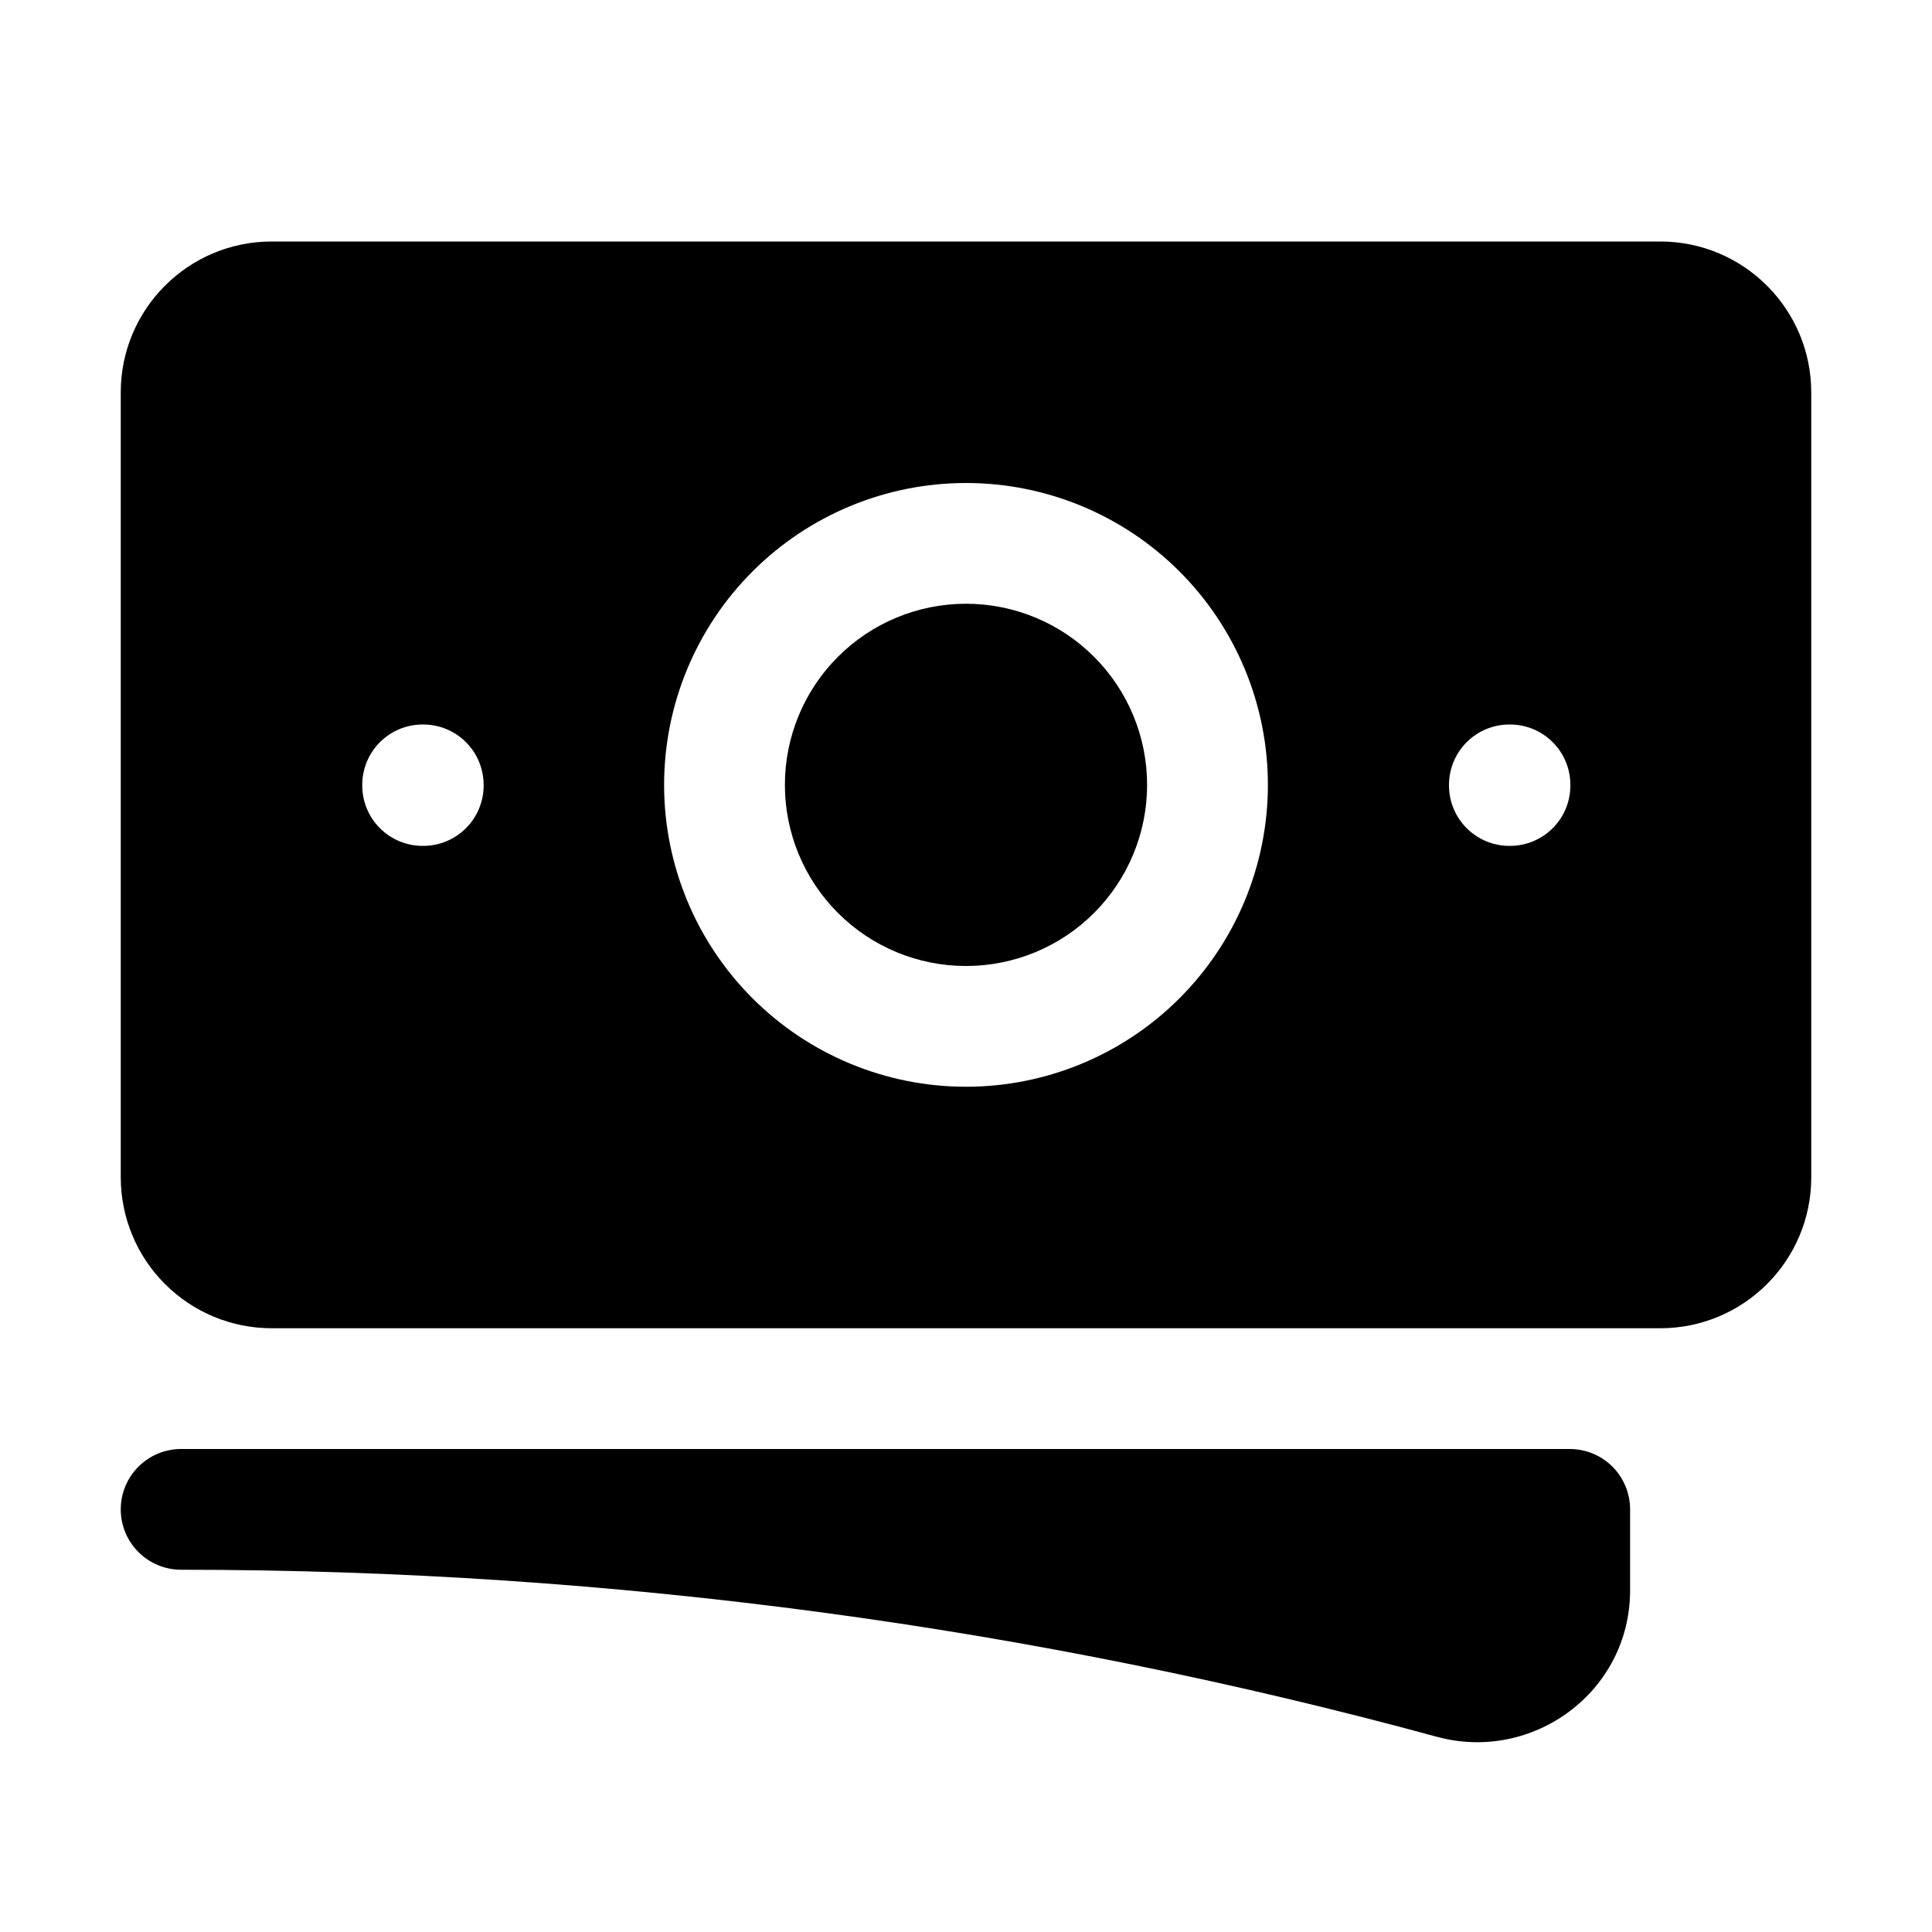
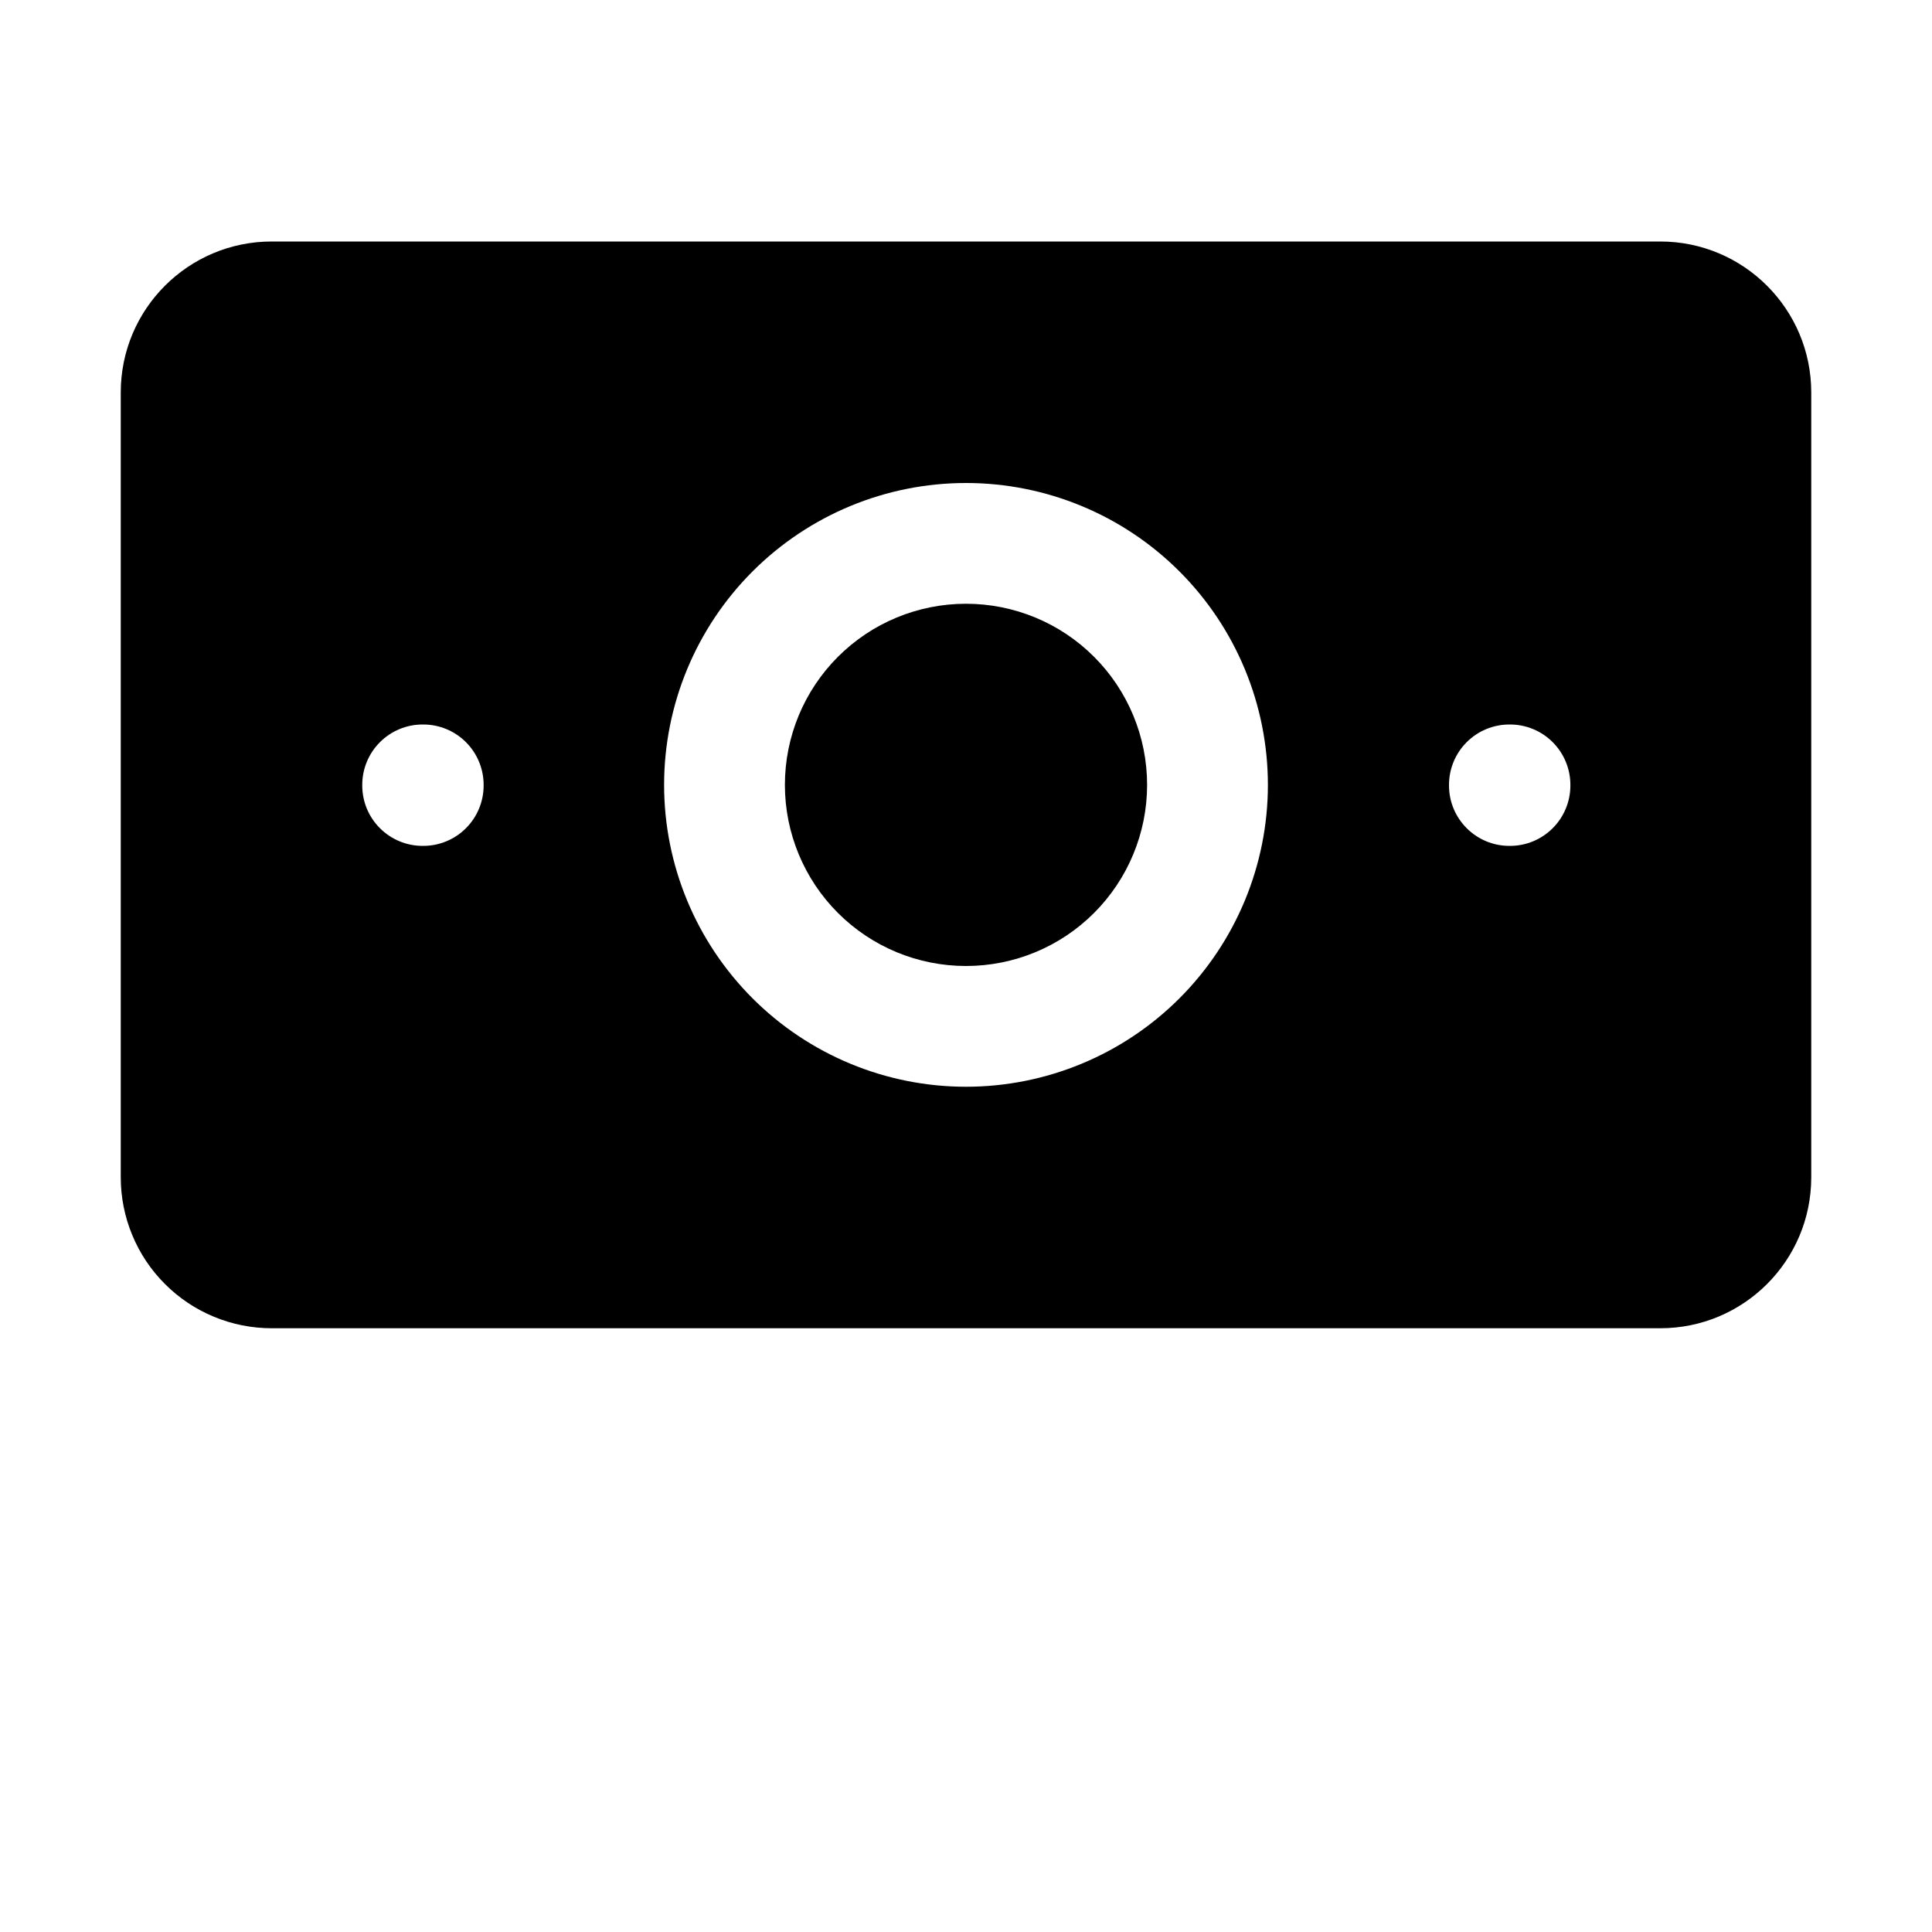
<svg xmlns="http://www.w3.org/2000/svg" width="46" height="46" viewBox="0 0 46 46" fill="none">
  <path d="M23 14.375C21.856 14.375 20.759 14.829 19.951 15.638C19.142 16.447 18.688 17.544 18.688 18.688C18.688 19.831 19.142 20.928 19.951 21.737C20.759 22.546 21.856 23 23 23C24.144 23 25.241 22.546 26.049 21.737C26.858 20.928 27.312 19.831 27.312 18.688C27.312 17.544 26.858 16.447 26.049 15.638C25.241 14.829 24.144 14.375 23 14.375Z" fill="black" />
  <path fill-rule="evenodd" clip-rule="evenodd" d="M2.875 9.344C2.875 7.358 4.485 5.75 6.469 5.75H39.531C41.515 5.75 43.125 7.36 43.125 9.344V28.031C43.125 30.017 41.515 31.625 39.531 31.625H6.469C5.997 31.625 5.529 31.532 5.093 31.351C4.657 31.171 4.261 30.906 3.928 30.572C3.594 30.239 3.329 29.843 3.149 29.407C2.968 28.971 2.875 28.503 2.875 28.031V9.344ZM15.812 18.688C15.812 16.781 16.57 14.953 17.918 13.605C19.266 12.257 21.094 11.5 23 11.5C24.906 11.5 26.734 12.257 28.082 13.605C29.43 14.953 30.188 16.781 30.188 18.688C30.188 20.594 29.43 22.422 28.082 23.77C26.734 25.118 24.906 25.875 23 25.875C21.094 25.875 19.266 25.118 17.918 23.77C16.57 22.422 15.812 20.594 15.812 18.688ZM35.938 17.25C35.556 17.25 35.191 17.401 34.921 17.671C34.651 17.941 34.5 18.306 34.5 18.688V18.703C34.5 19.496 35.144 20.14 35.938 20.14H35.953C36.334 20.14 36.7 19.989 36.969 19.719C37.239 19.45 37.39 19.084 37.39 18.703V18.688C37.39 18.306 37.239 17.941 36.969 17.671C36.7 17.401 36.334 17.25 35.953 17.25H35.938ZM8.625 18.688C8.625 18.306 8.776 17.941 9.046 17.671C9.316 17.401 9.681 17.25 10.062 17.25H10.078C10.459 17.25 10.825 17.401 11.094 17.671C11.364 17.941 11.515 18.306 11.515 18.688V18.703C11.515 19.084 11.364 19.45 11.094 19.719C10.825 19.989 10.459 20.14 10.078 20.14H10.062C9.681 20.14 9.316 19.989 9.046 19.719C8.776 19.45 8.625 19.084 8.625 18.703V18.688Z" fill="black" />
-   <path d="M4.312 34.5C3.931 34.5 3.566 34.651 3.296 34.921C3.026 35.191 2.875 35.556 2.875 35.938C2.875 36.319 3.026 36.684 3.296 36.954C3.566 37.224 3.931 37.375 4.312 37.375C14.662 37.375 24.687 38.759 34.212 41.352C36.493 41.973 38.812 40.283 38.812 37.864V35.938C38.812 35.556 38.661 35.191 38.392 34.921C38.122 34.651 37.756 34.5 37.375 34.5H4.312Z" fill="black" />
</svg>